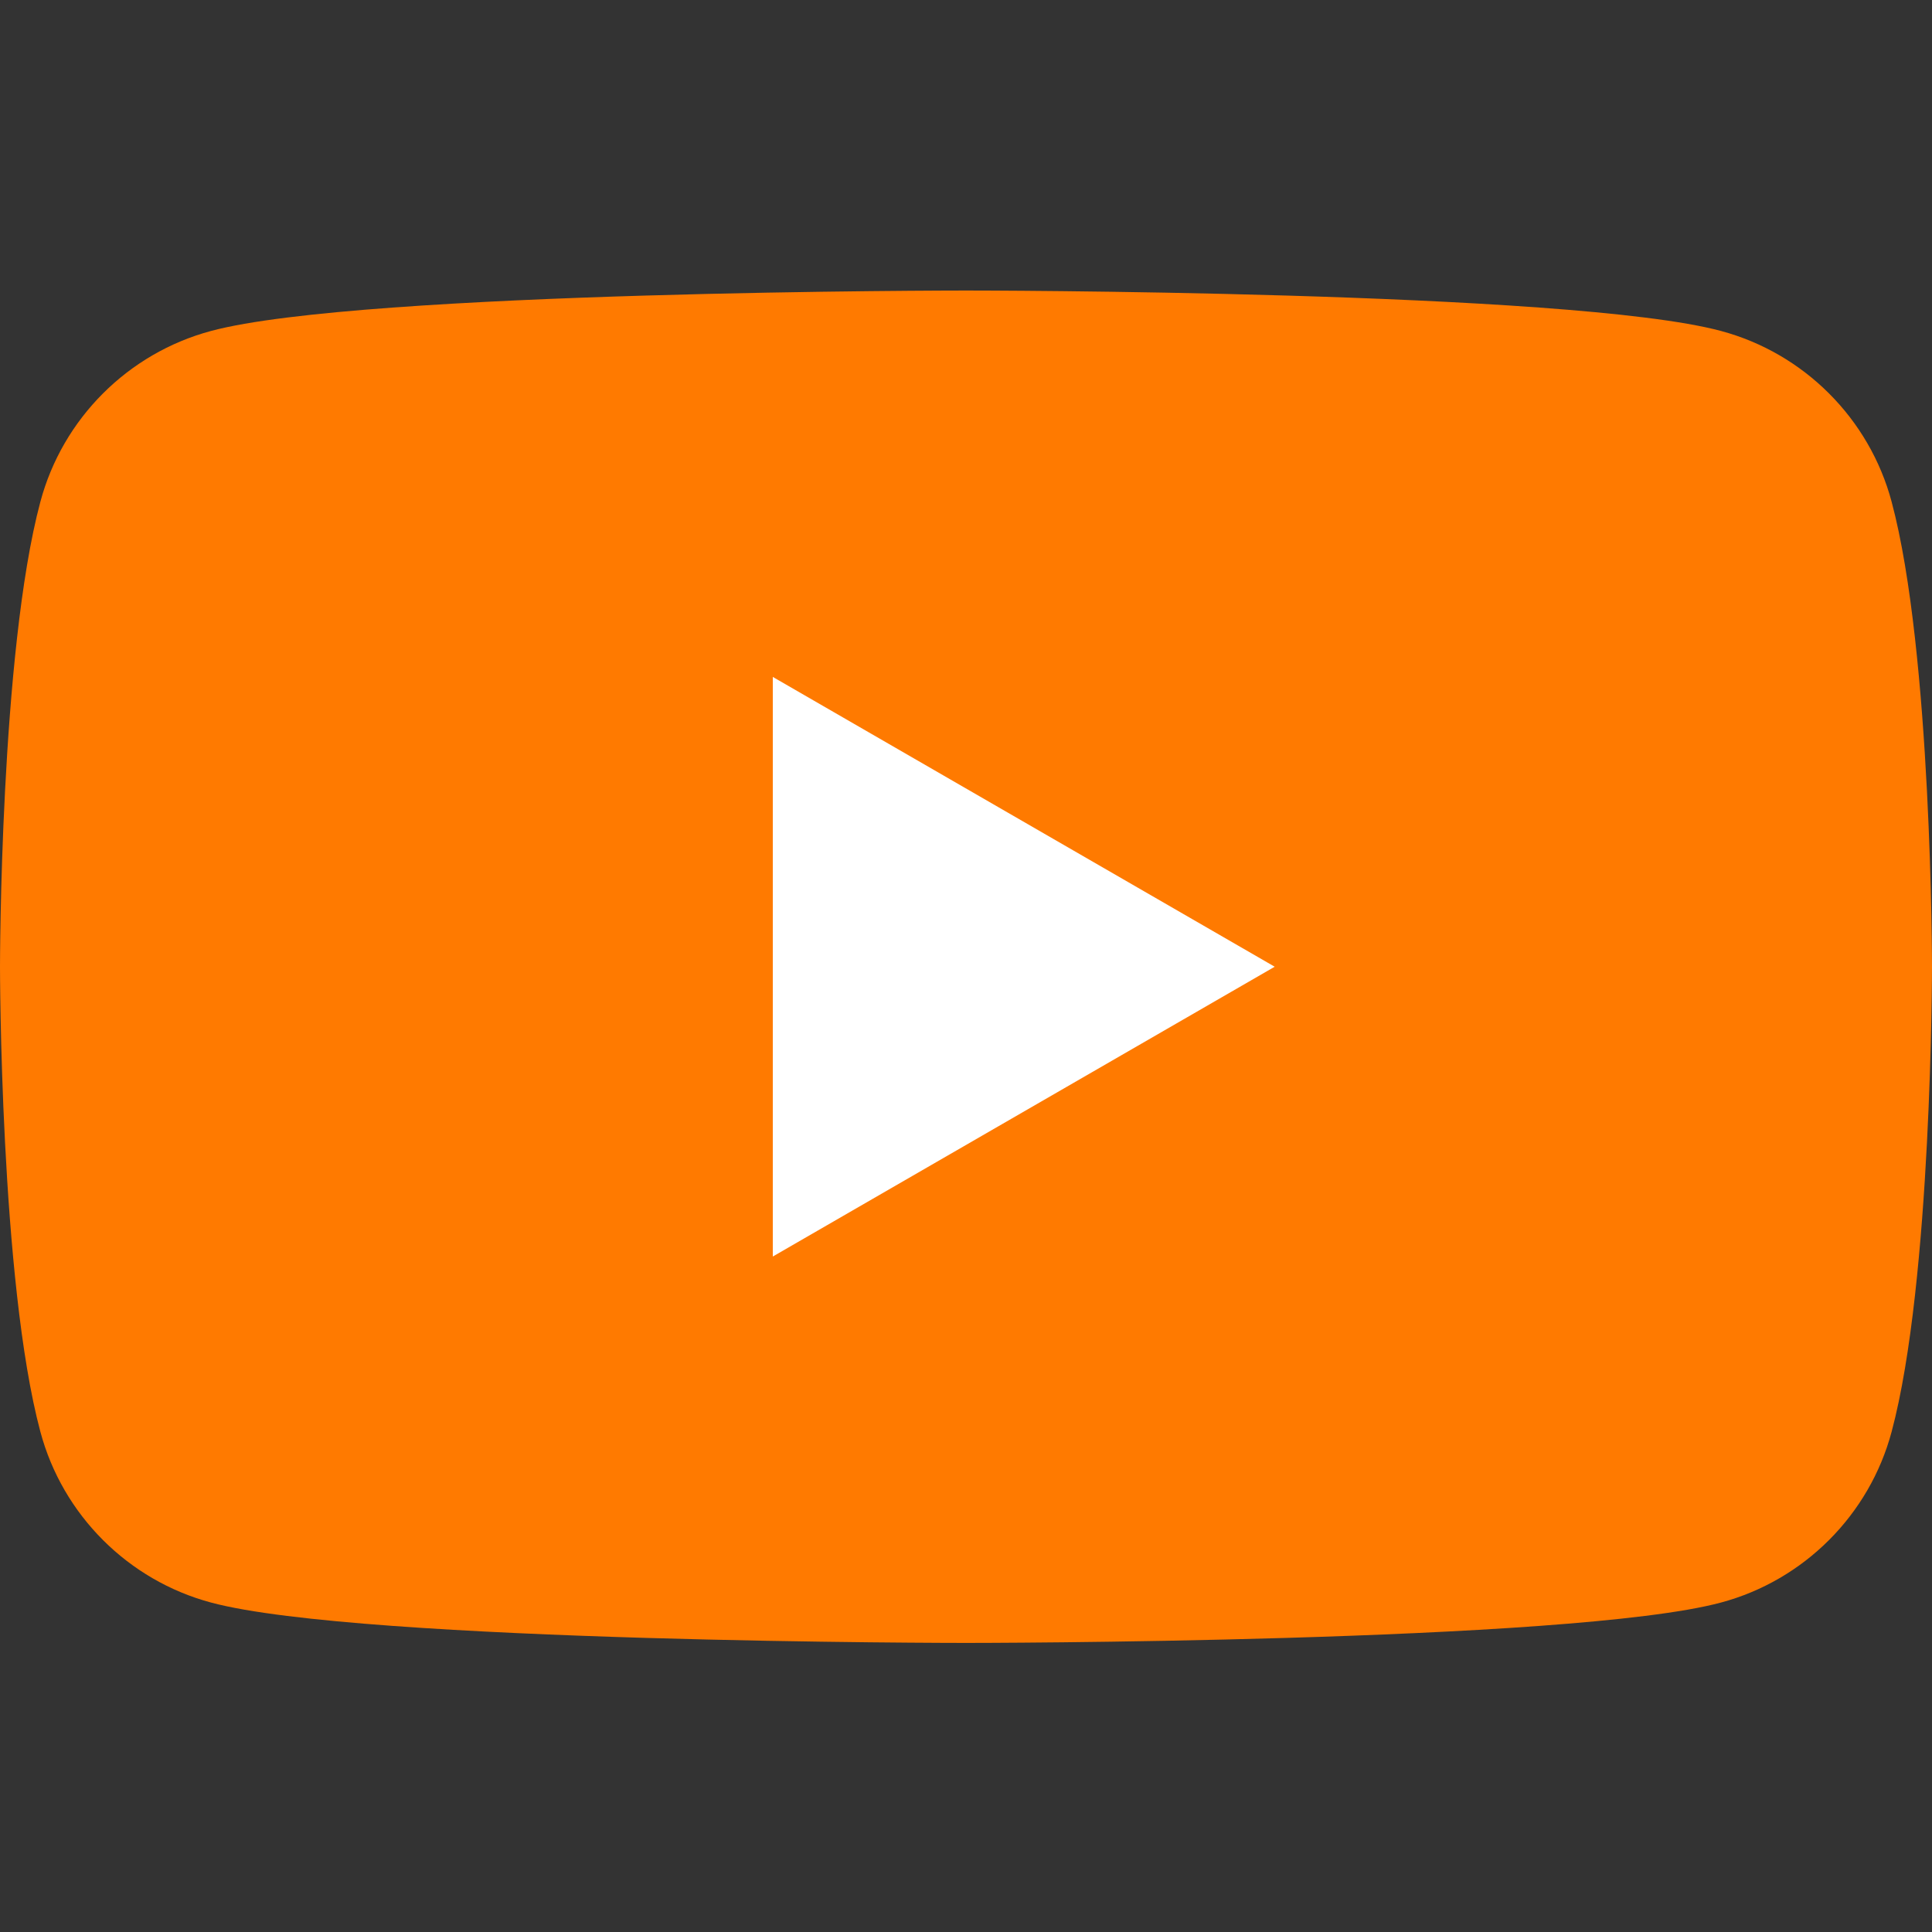
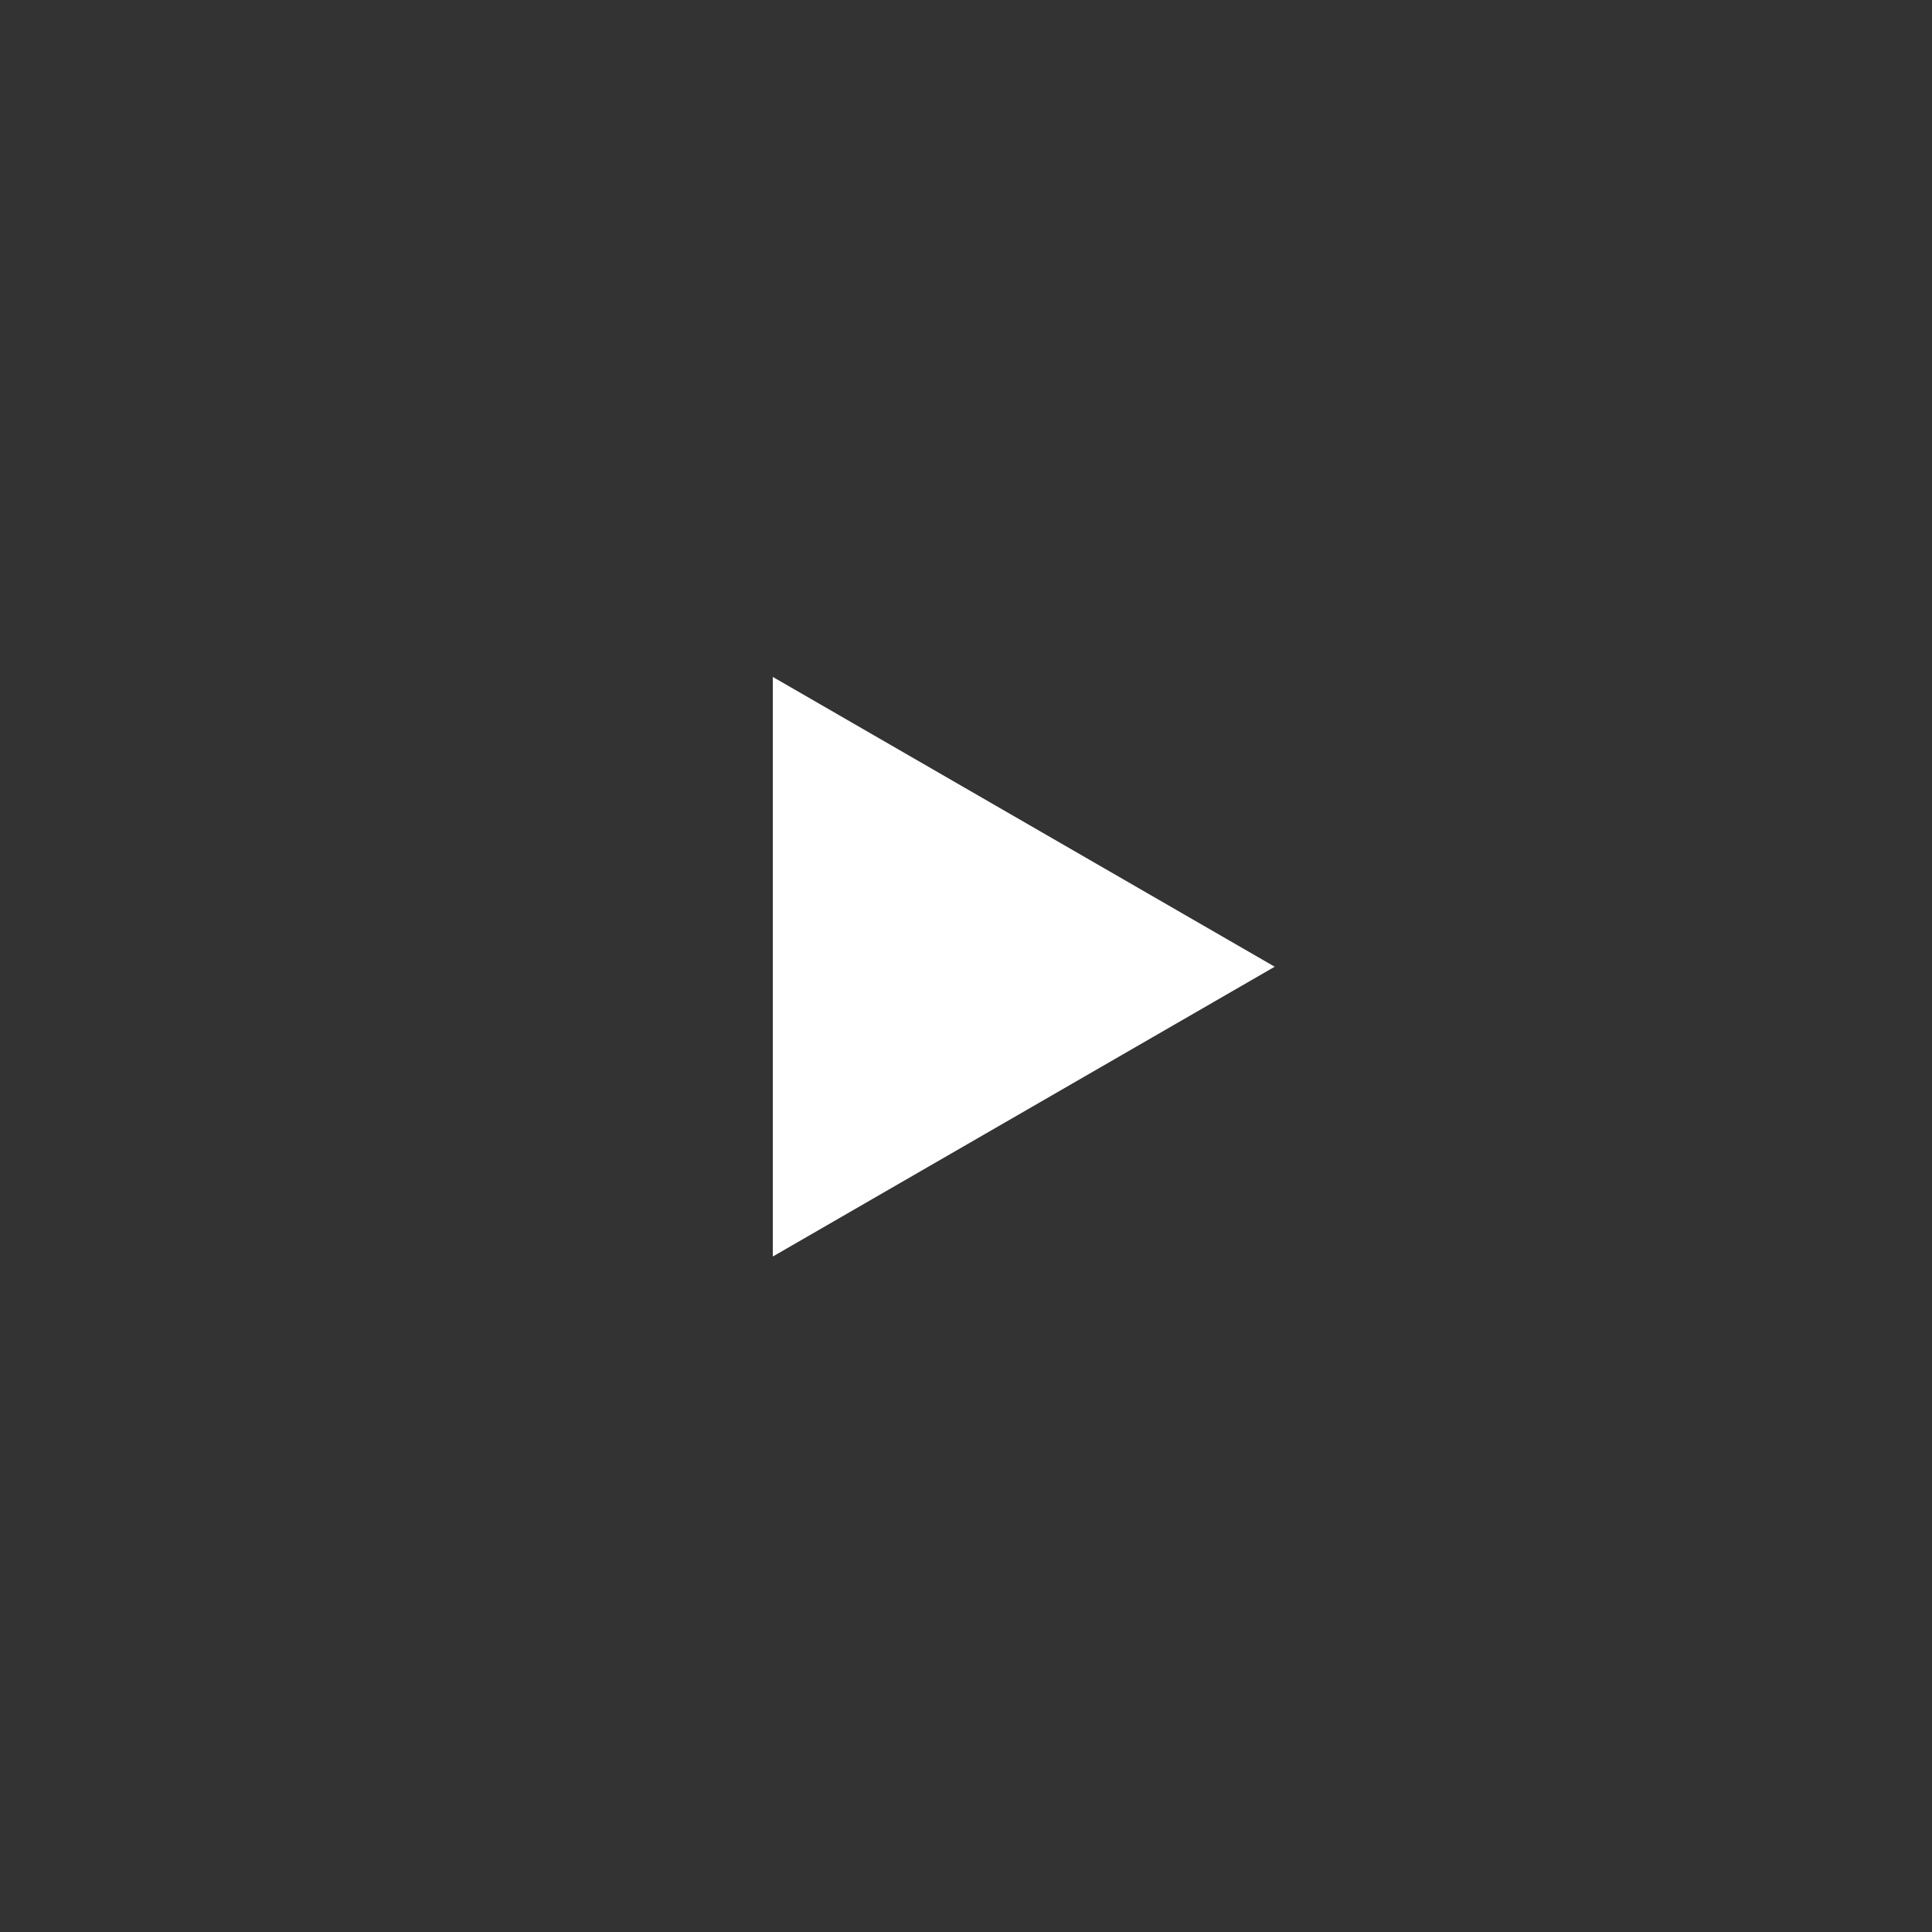
<svg xmlns="http://www.w3.org/2000/svg" width="32" height="32" viewBox="0 0 32 32" fill="none">
  <rect x="0" y="0" width="32" height="32" fill="#333333" stroke="none" />
-   <path fill-rule="evenodd" clip-rule="evenodd" d="M31.331 8.31C30.963 6.933 29.879 5.849 28.502 5.481C26.007 4.812 16 4.812 16 4.812C16 4.812 5.993 4.812 3.498 5.481C2.121 5.849 1.037 6.933 0.669 8.31C0 10.806 0 16.012 0 16.012C0 16.012 0 21.219 0.669 23.715C1.037 25.091 2.121 26.176 3.498 26.544C5.993 27.212 16 27.212 16 27.212C16 27.212 26.007 27.212 28.502 26.544C29.879 26.176 30.963 25.091 31.331 23.715C32 21.219 32 16.012 32 16.012C32 16.012 32 10.806 31.331 8.31Z" fill="#FF7A00" />
  <path fill-rule="evenodd" clip-rule="evenodd" d="M12.8 20.812L21.113 16.012L12.8 11.212V20.812Z" fill="white" />
</svg>